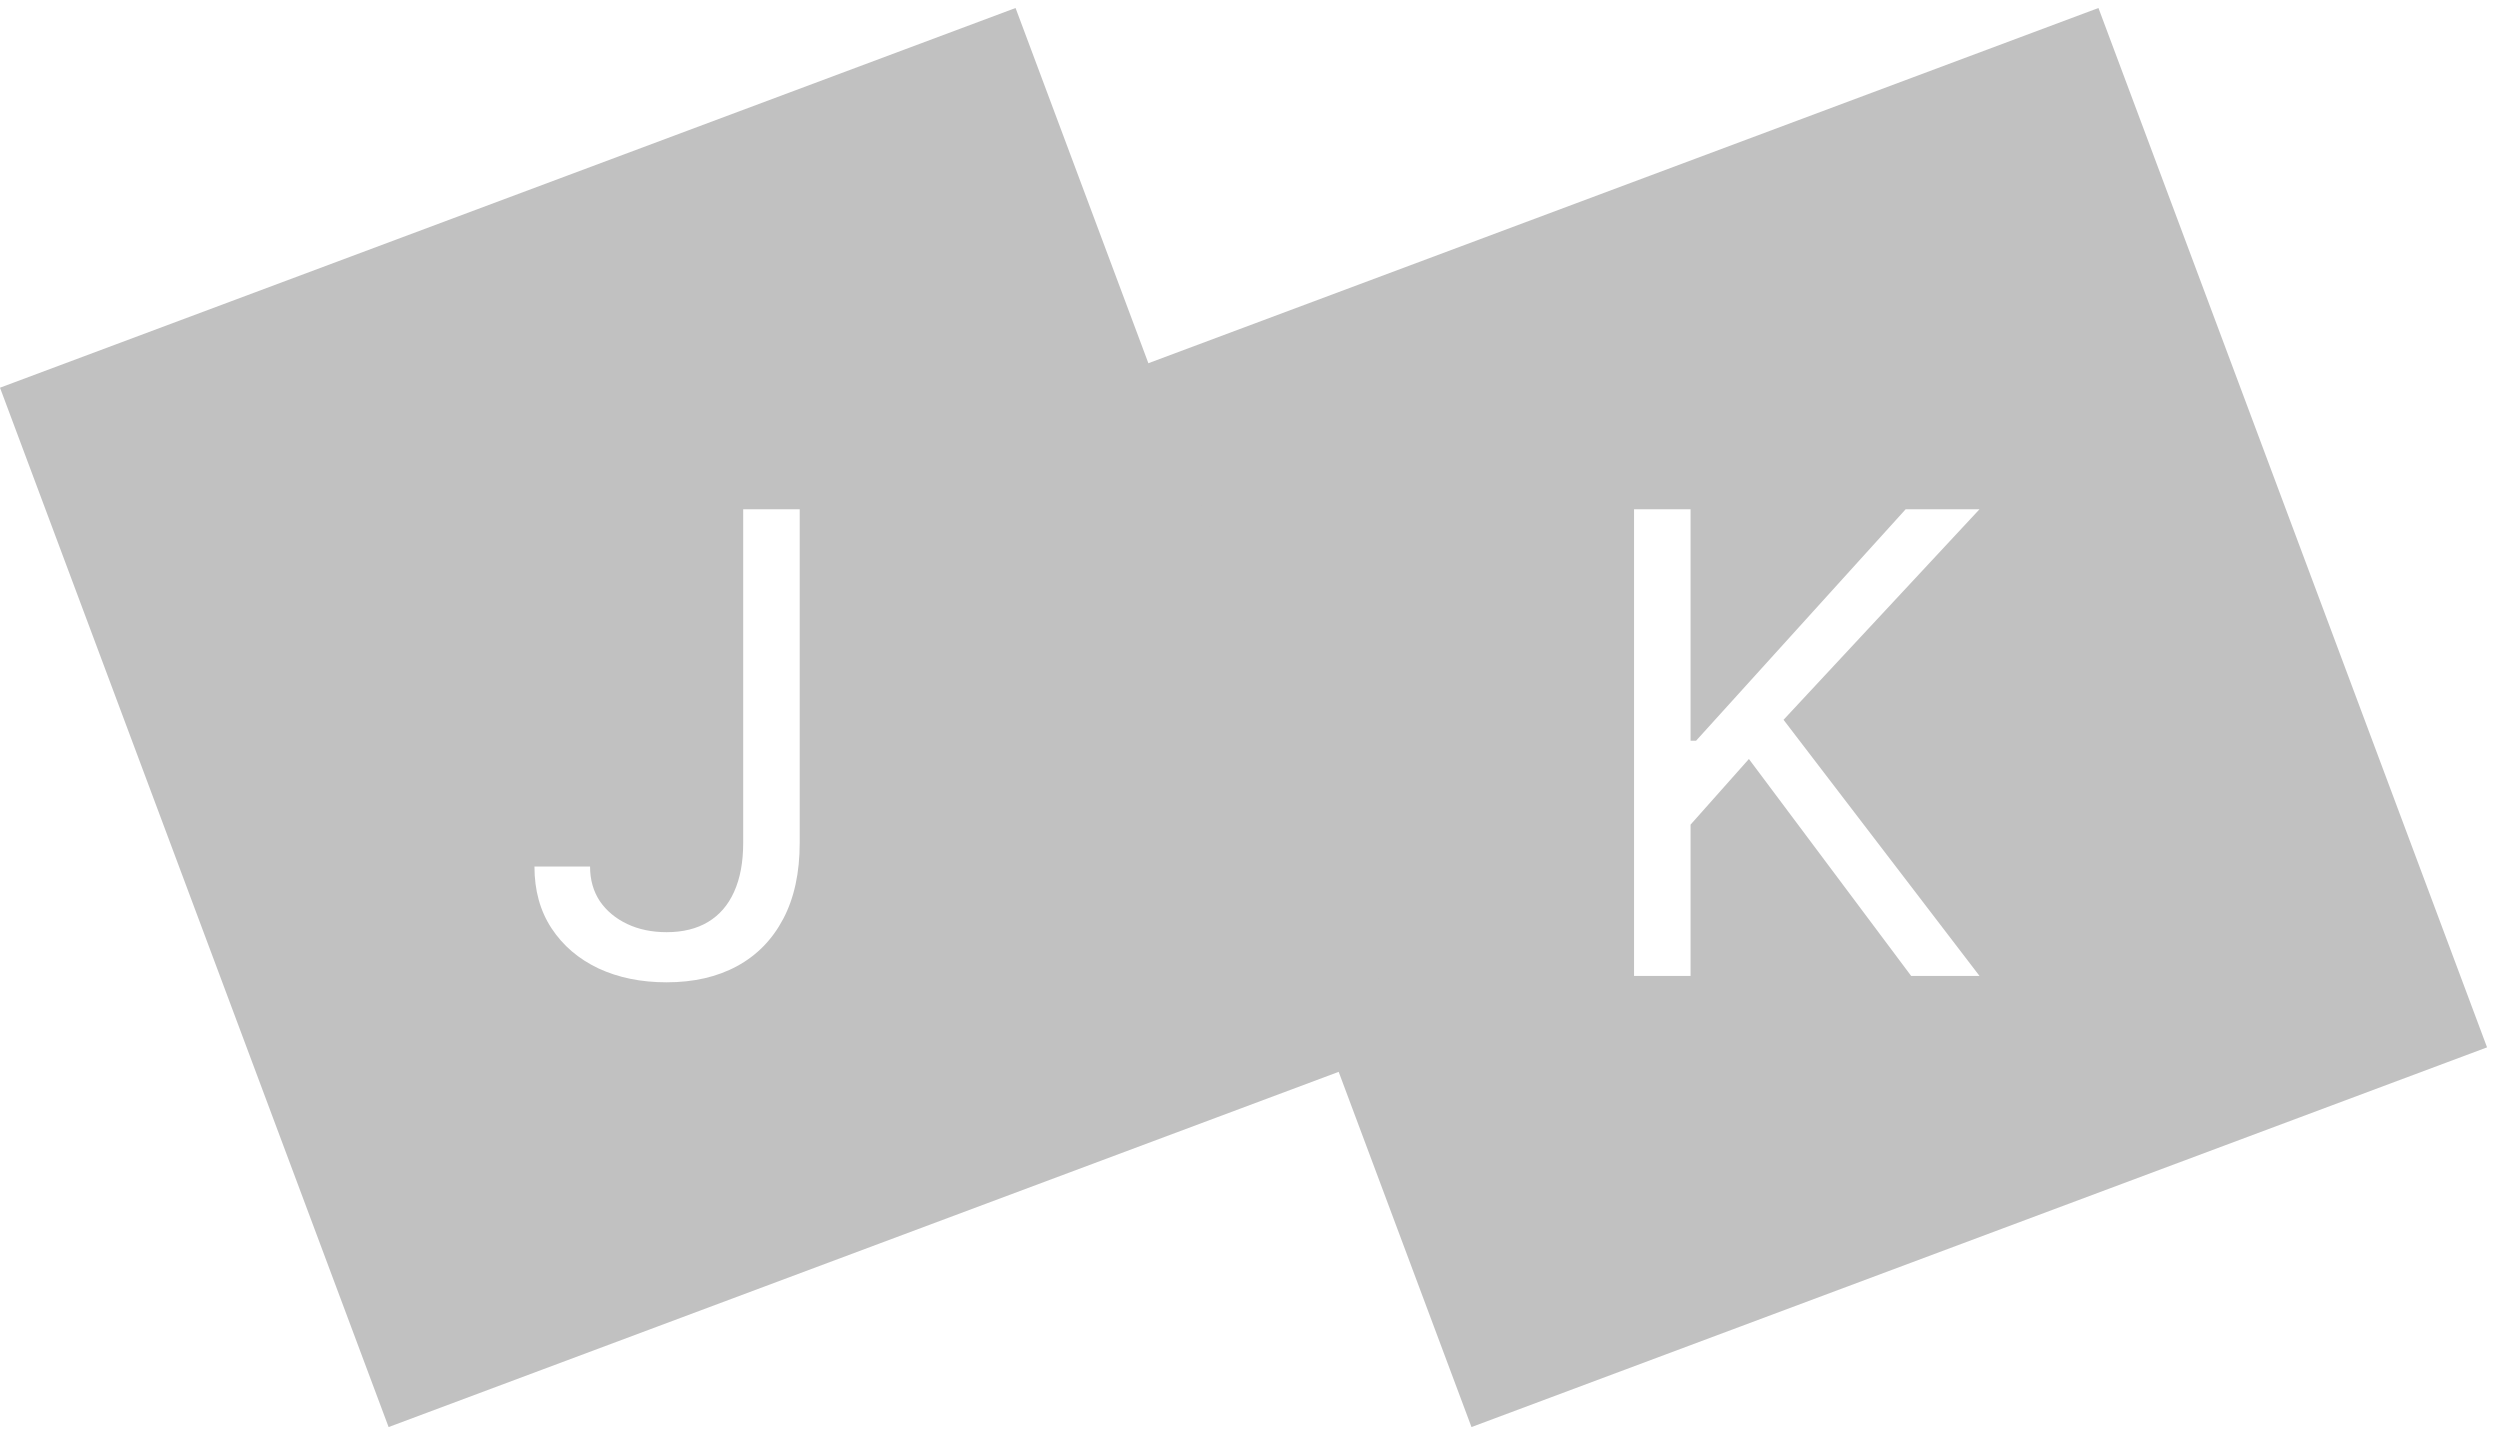
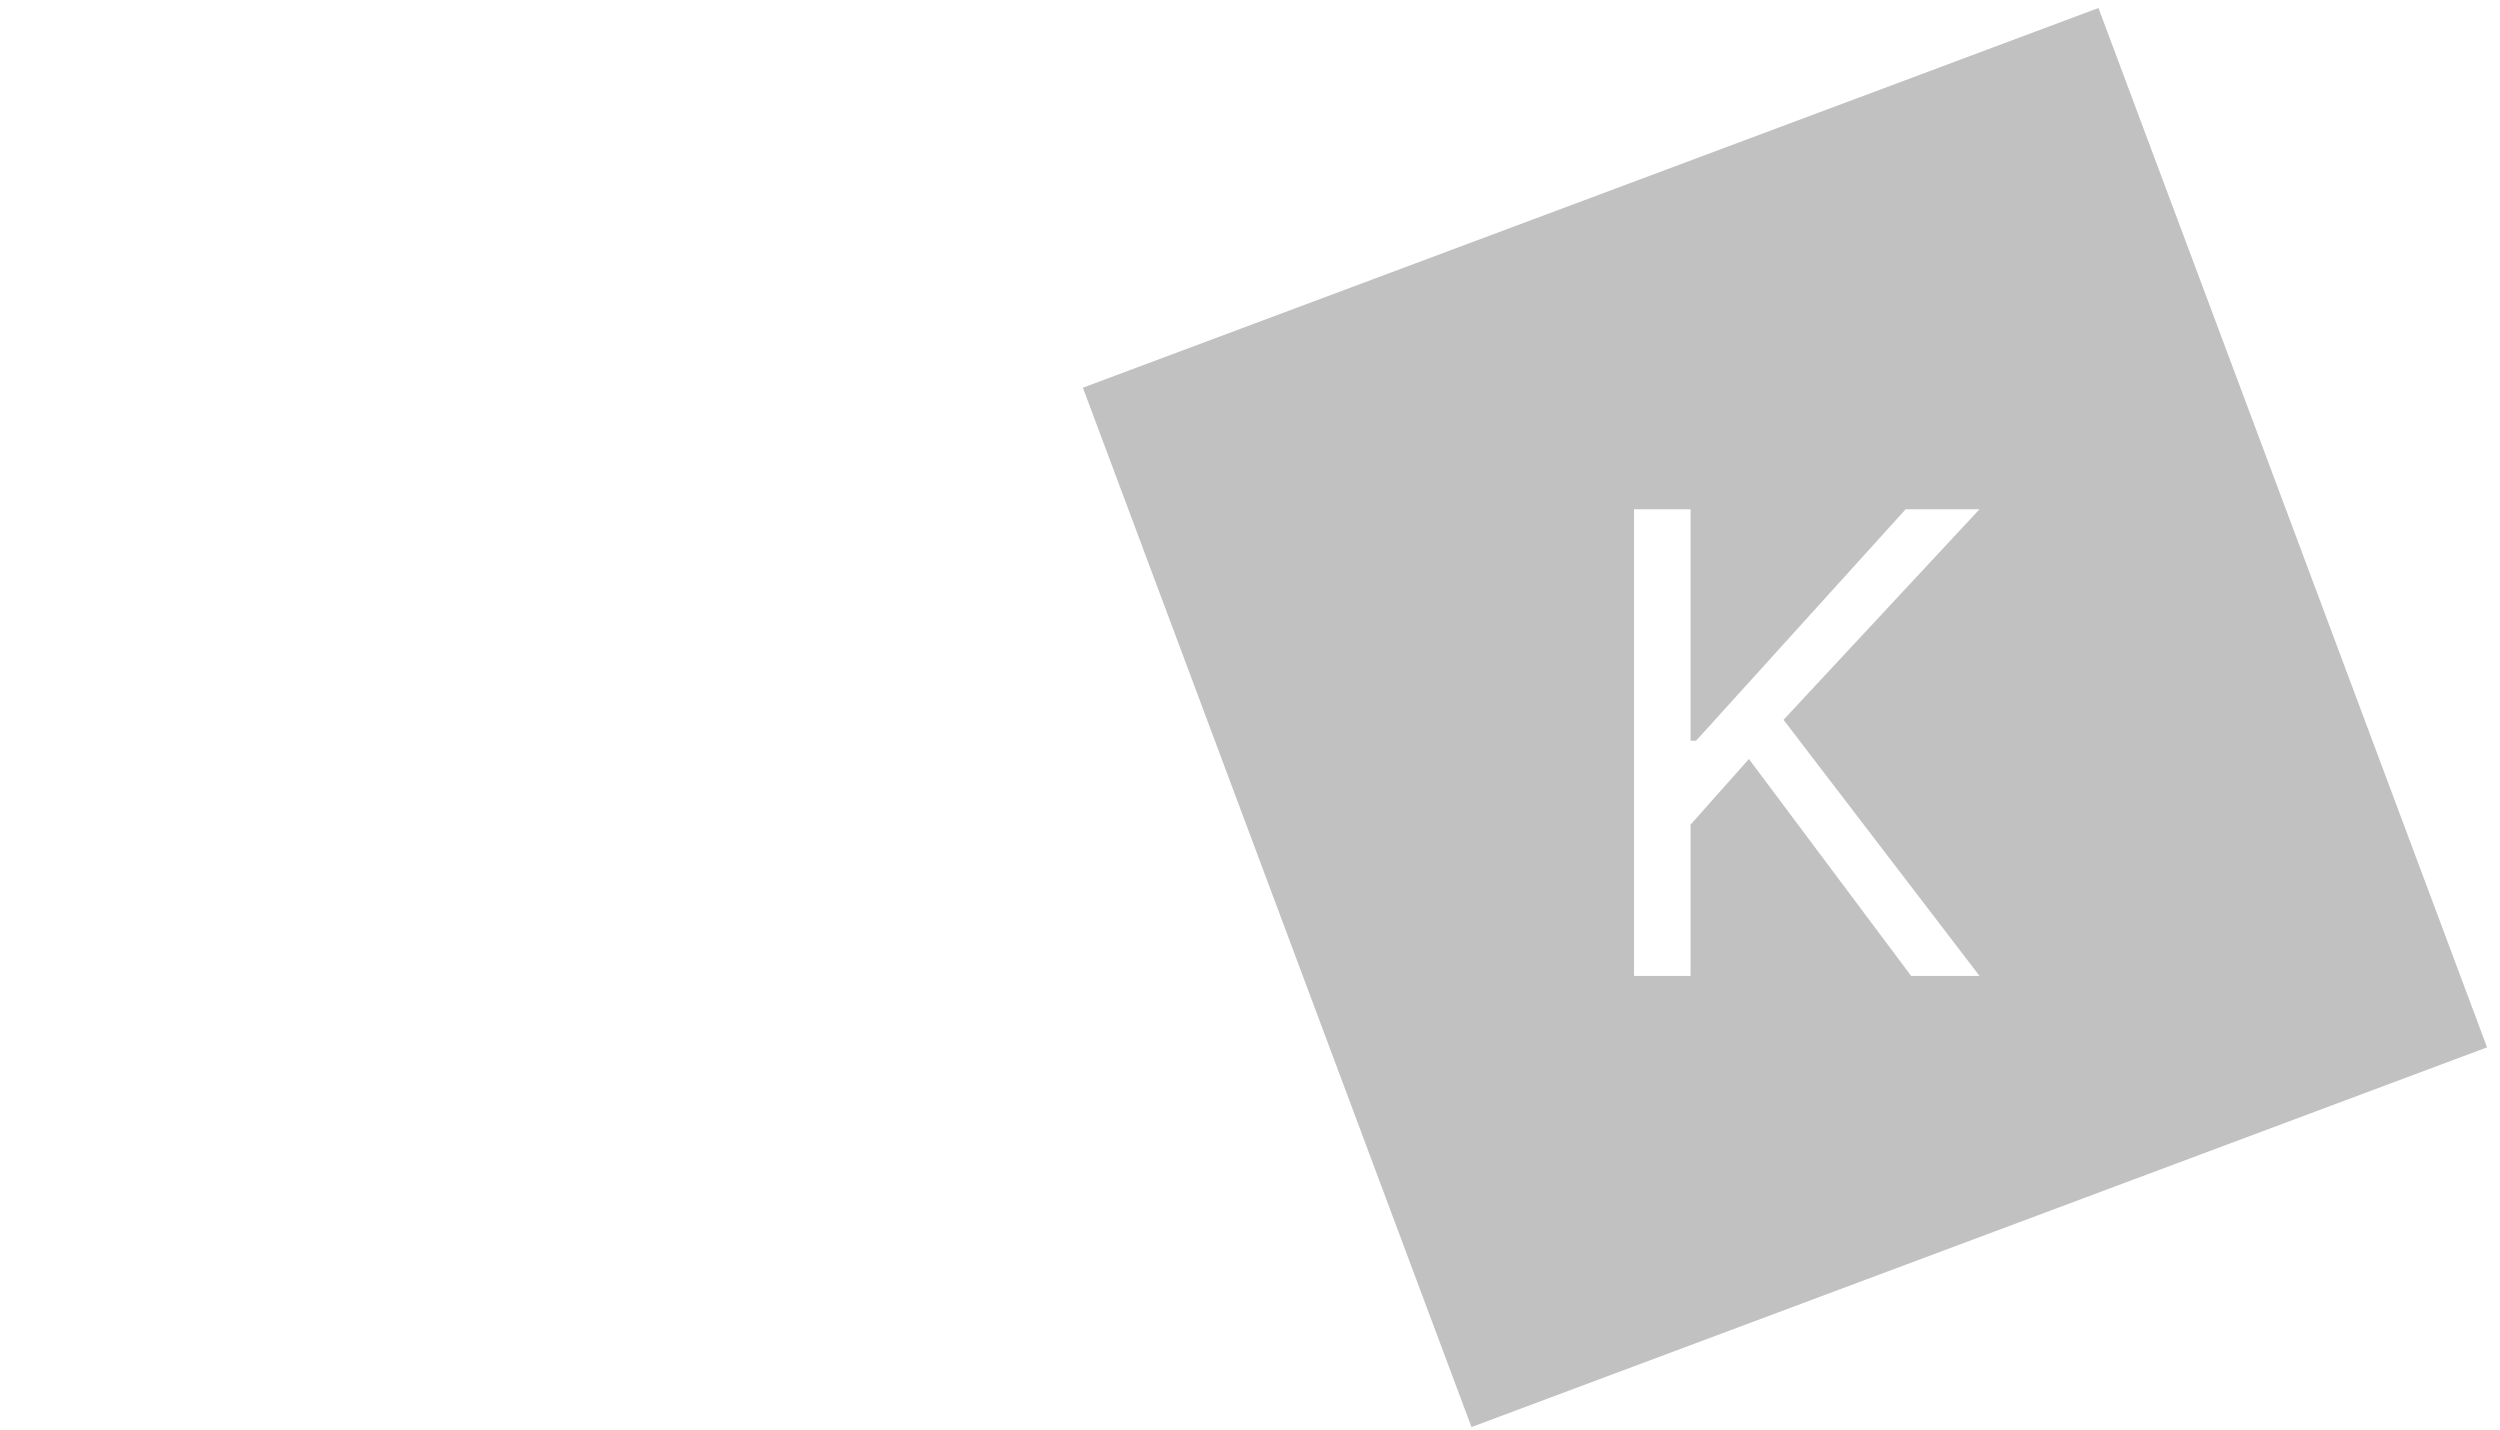
<svg xmlns="http://www.w3.org/2000/svg" width="187" height="107" viewBox="0 0 187 107" fill="none">
  <path fill-rule="evenodd" clip-rule="evenodd" d="M156.964 0.598L81 29L110.067 106.744L186.032 78.342L156.964 0.598ZM122.227 38.091V73H126.455V61.682L130.818 56.773L142.955 73H148.068L133.409 53.841L148.068 38.091H142.545L126.864 55.409H126.455V38.091H122.227Z" fill="#C1C1C1" />
-   <path fill-rule="evenodd" clip-rule="evenodd" d="M75.964 0.598L0 29L29.067 106.744L105.032 78.342L75.964 0.598ZM59.818 38.091H55.591V63.045C55.591 64.489 55.364 65.71 54.909 66.71C54.466 67.699 53.818 68.449 52.966 68.96C52.114 69.472 51.08 69.727 49.864 69.727C48.761 69.727 47.778 69.523 46.915 69.114C46.051 68.704 45.369 68.136 44.869 67.409C44.381 66.67 44.136 65.807 44.136 64.818H39.977C39.977 66.602 40.403 68.142 41.256 69.438C42.108 70.733 43.278 71.733 44.767 72.438C46.256 73.131 47.955 73.477 49.864 73.477C51.886 73.477 53.642 73.074 55.131 72.267C56.619 71.46 57.773 70.278 58.591 68.722C59.409 67.165 59.818 65.273 59.818 63.045V38.091Z" fill="#C1C1C1" />
</svg>